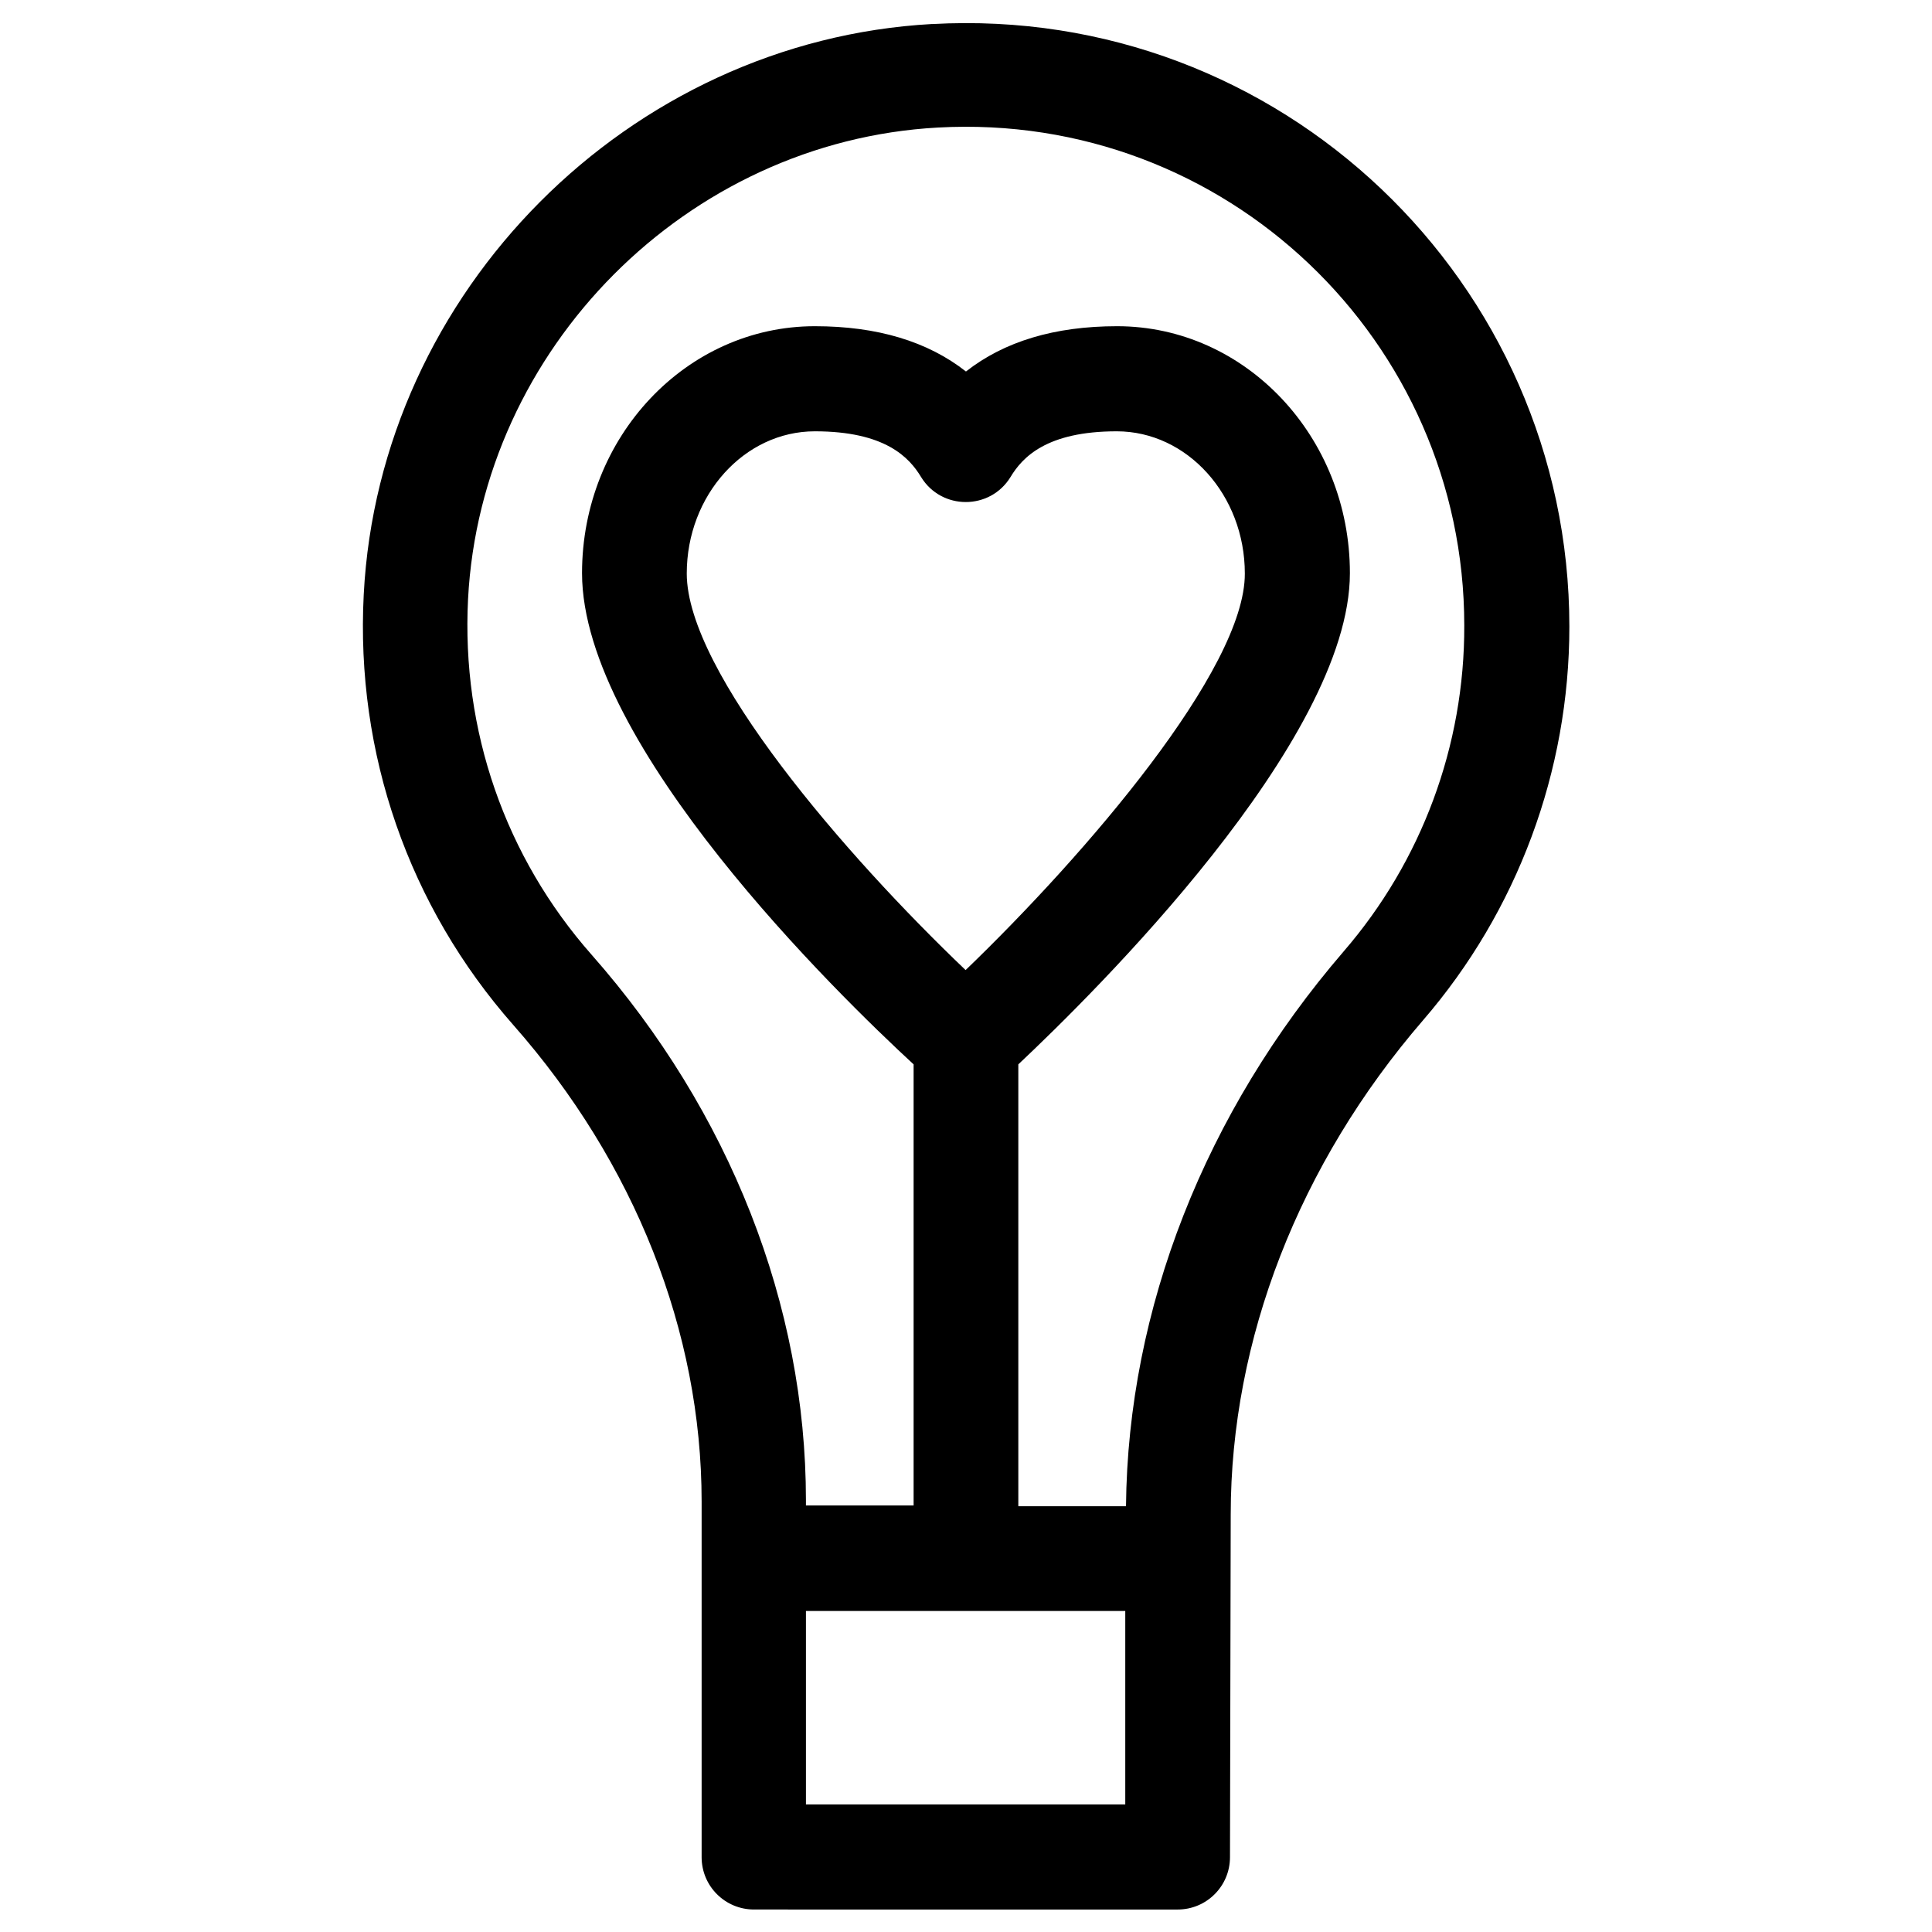
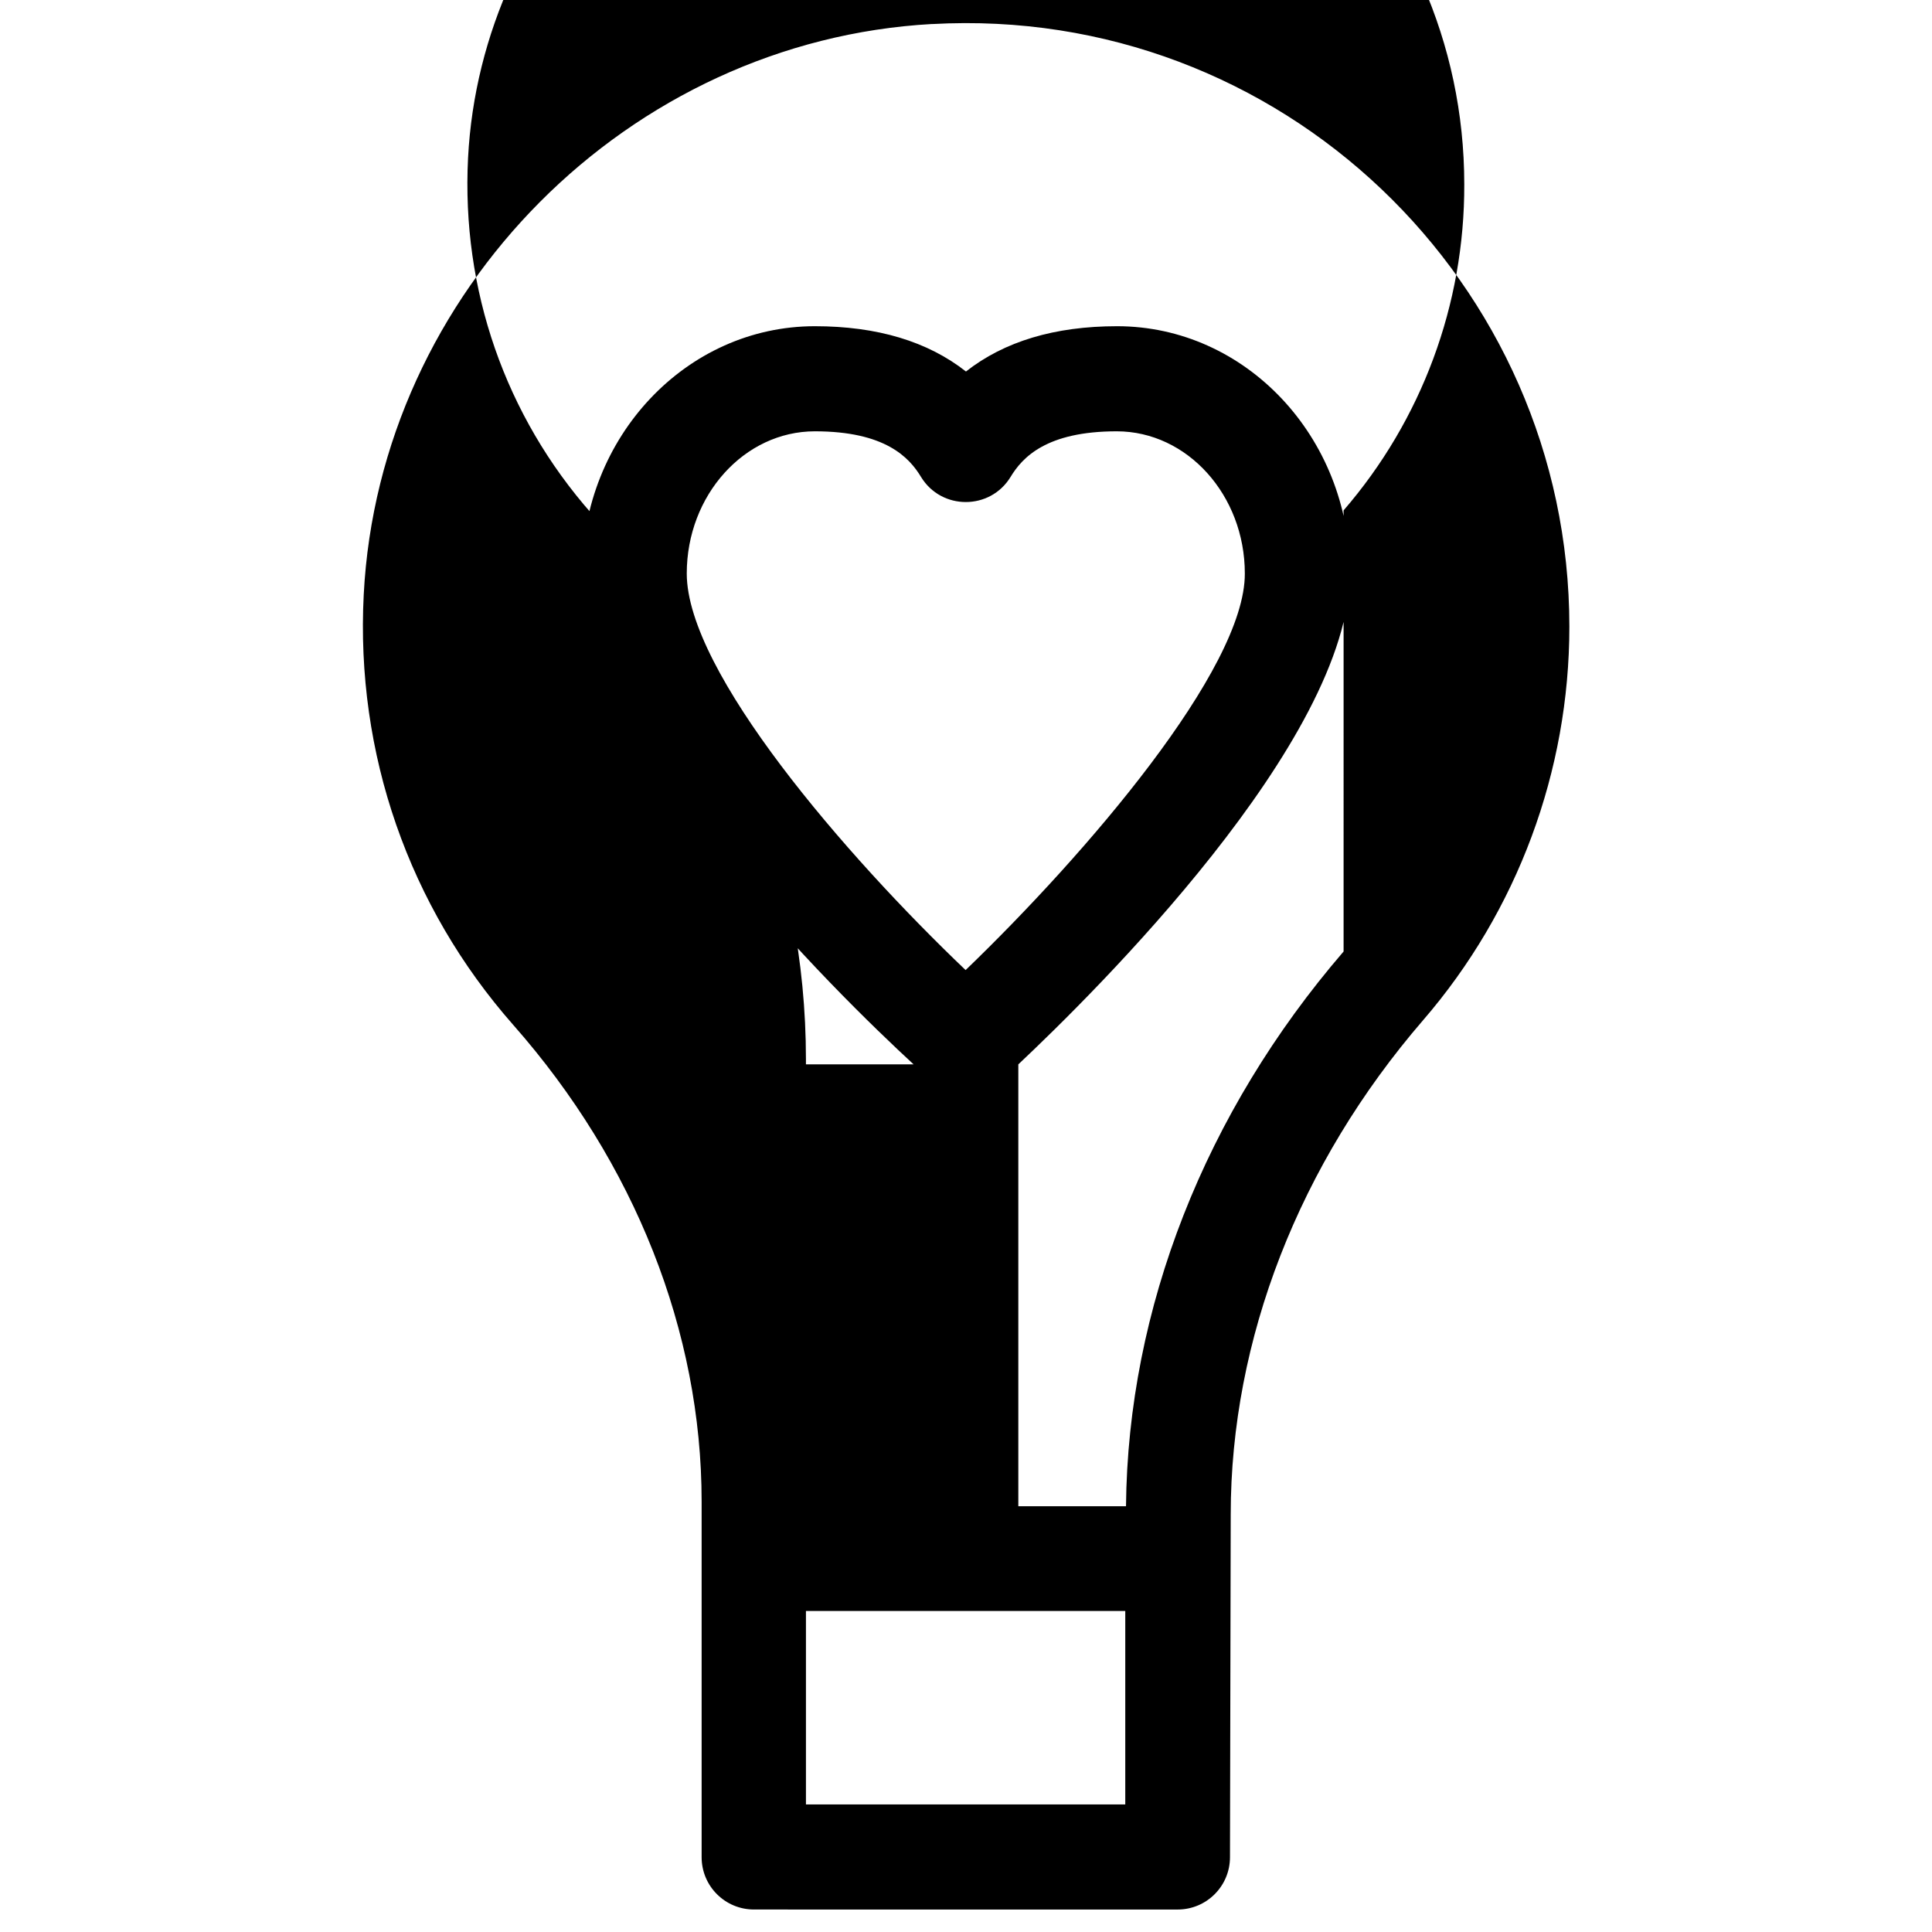
<svg xmlns="http://www.w3.org/2000/svg" fill="#000000" width="800px" height="800px" version="1.1" viewBox="144 144 512 512">
-   <path d="m391.04 150.36c-80.395 4.43-146.52 70.848-150.65 151.24-2.164 42.016 11.906 82.559 39.656 114.05 32.176 36.508 49.891 81.277 49.891 126.25v94.266c0 7.676 6.199 13.875 13.875 13.875l112.27 0.004c7.676 0 13.875-6.199 13.875-13.875l0.195-90.824c0-46.348 18.105-92.891 50.973-130.97 24.992-28.93 38.77-66.027 38.77-104.3 0-91.215-76.555-164.82-168.86-159.7zm51.168 471.83h-84.625v-51.266h84.625zm-42.312-221.11c-31.785-30.309-73.898-79.016-73.898-105.09 0-20.762 15.254-37.688 33.949-37.688 18.598 0 24.992 6.887 28.141 12.102 5.41 8.855 18.301 8.855 23.715 0 3.148-5.215 9.543-12.102 28.141-12.102 18.695 0 33.949 16.926 33.949 37.688 0.102 25.285-42.113 74.387-73.996 105.09zm100.17-4.922c-36.703 42.605-57.172 94.66-57.664 147.01h-28.535v-117.1c19.875-18.695 87.871-85.707 87.871-130.18 0-36.113-27.652-65.438-61.695-65.438-16.531 0-29.914 4.035-40.051 12.004-10.137-7.969-23.52-12.004-40.051-12.004-34.047 0-61.695 29.324-61.695 65.438 0 45.559 67.797 111.68 87.871 130.18v116.9h-28.535v-1.379c0-51.66-20.172-103.02-56.777-144.55-22.926-25.977-34.539-59.434-32.766-94.266 3.445-66.422 58.055-121.33 124.48-124.97 76.359-4.231 139.53 56.582 139.53 131.95 0.098 31.887-11.316 62.488-31.98 86.398z" />
+   <path d="m391.04 150.36c-80.395 4.43-146.52 70.848-150.65 151.24-2.164 42.016 11.906 82.559 39.656 114.05 32.176 36.508 49.891 81.277 49.891 126.25v94.266c0 7.676 6.199 13.875 13.875 13.875l112.27 0.004c7.676 0 13.875-6.199 13.875-13.875l0.195-90.824c0-46.348 18.105-92.891 50.973-130.97 24.992-28.93 38.77-66.027 38.77-104.3 0-91.215-76.555-164.82-168.86-159.7zm51.168 471.83h-84.625v-51.266h84.625zm-42.312-221.11c-31.785-30.309-73.898-79.016-73.898-105.09 0-20.762 15.254-37.688 33.949-37.688 18.598 0 24.992 6.887 28.141 12.102 5.41 8.855 18.301 8.855 23.715 0 3.148-5.215 9.543-12.102 28.141-12.102 18.695 0 33.949 16.926 33.949 37.688 0.102 25.285-42.113 74.387-73.996 105.09zm100.17-4.922c-36.703 42.605-57.172 94.66-57.664 147.01h-28.535v-117.1c19.875-18.695 87.871-85.707 87.871-130.18 0-36.113-27.652-65.438-61.695-65.438-16.531 0-29.914 4.035-40.051 12.004-10.137-7.969-23.52-12.004-40.051-12.004-34.047 0-61.695 29.324-61.695 65.438 0 45.559 67.797 111.68 87.871 130.18h-28.535v-1.379c0-51.66-20.172-103.02-56.777-144.55-22.926-25.977-34.539-59.434-32.766-94.266 3.445-66.422 58.055-121.33 124.48-124.97 76.359-4.231 139.53 56.582 139.53 131.95 0.098 31.887-11.316 62.488-31.98 86.398z" />
</svg>